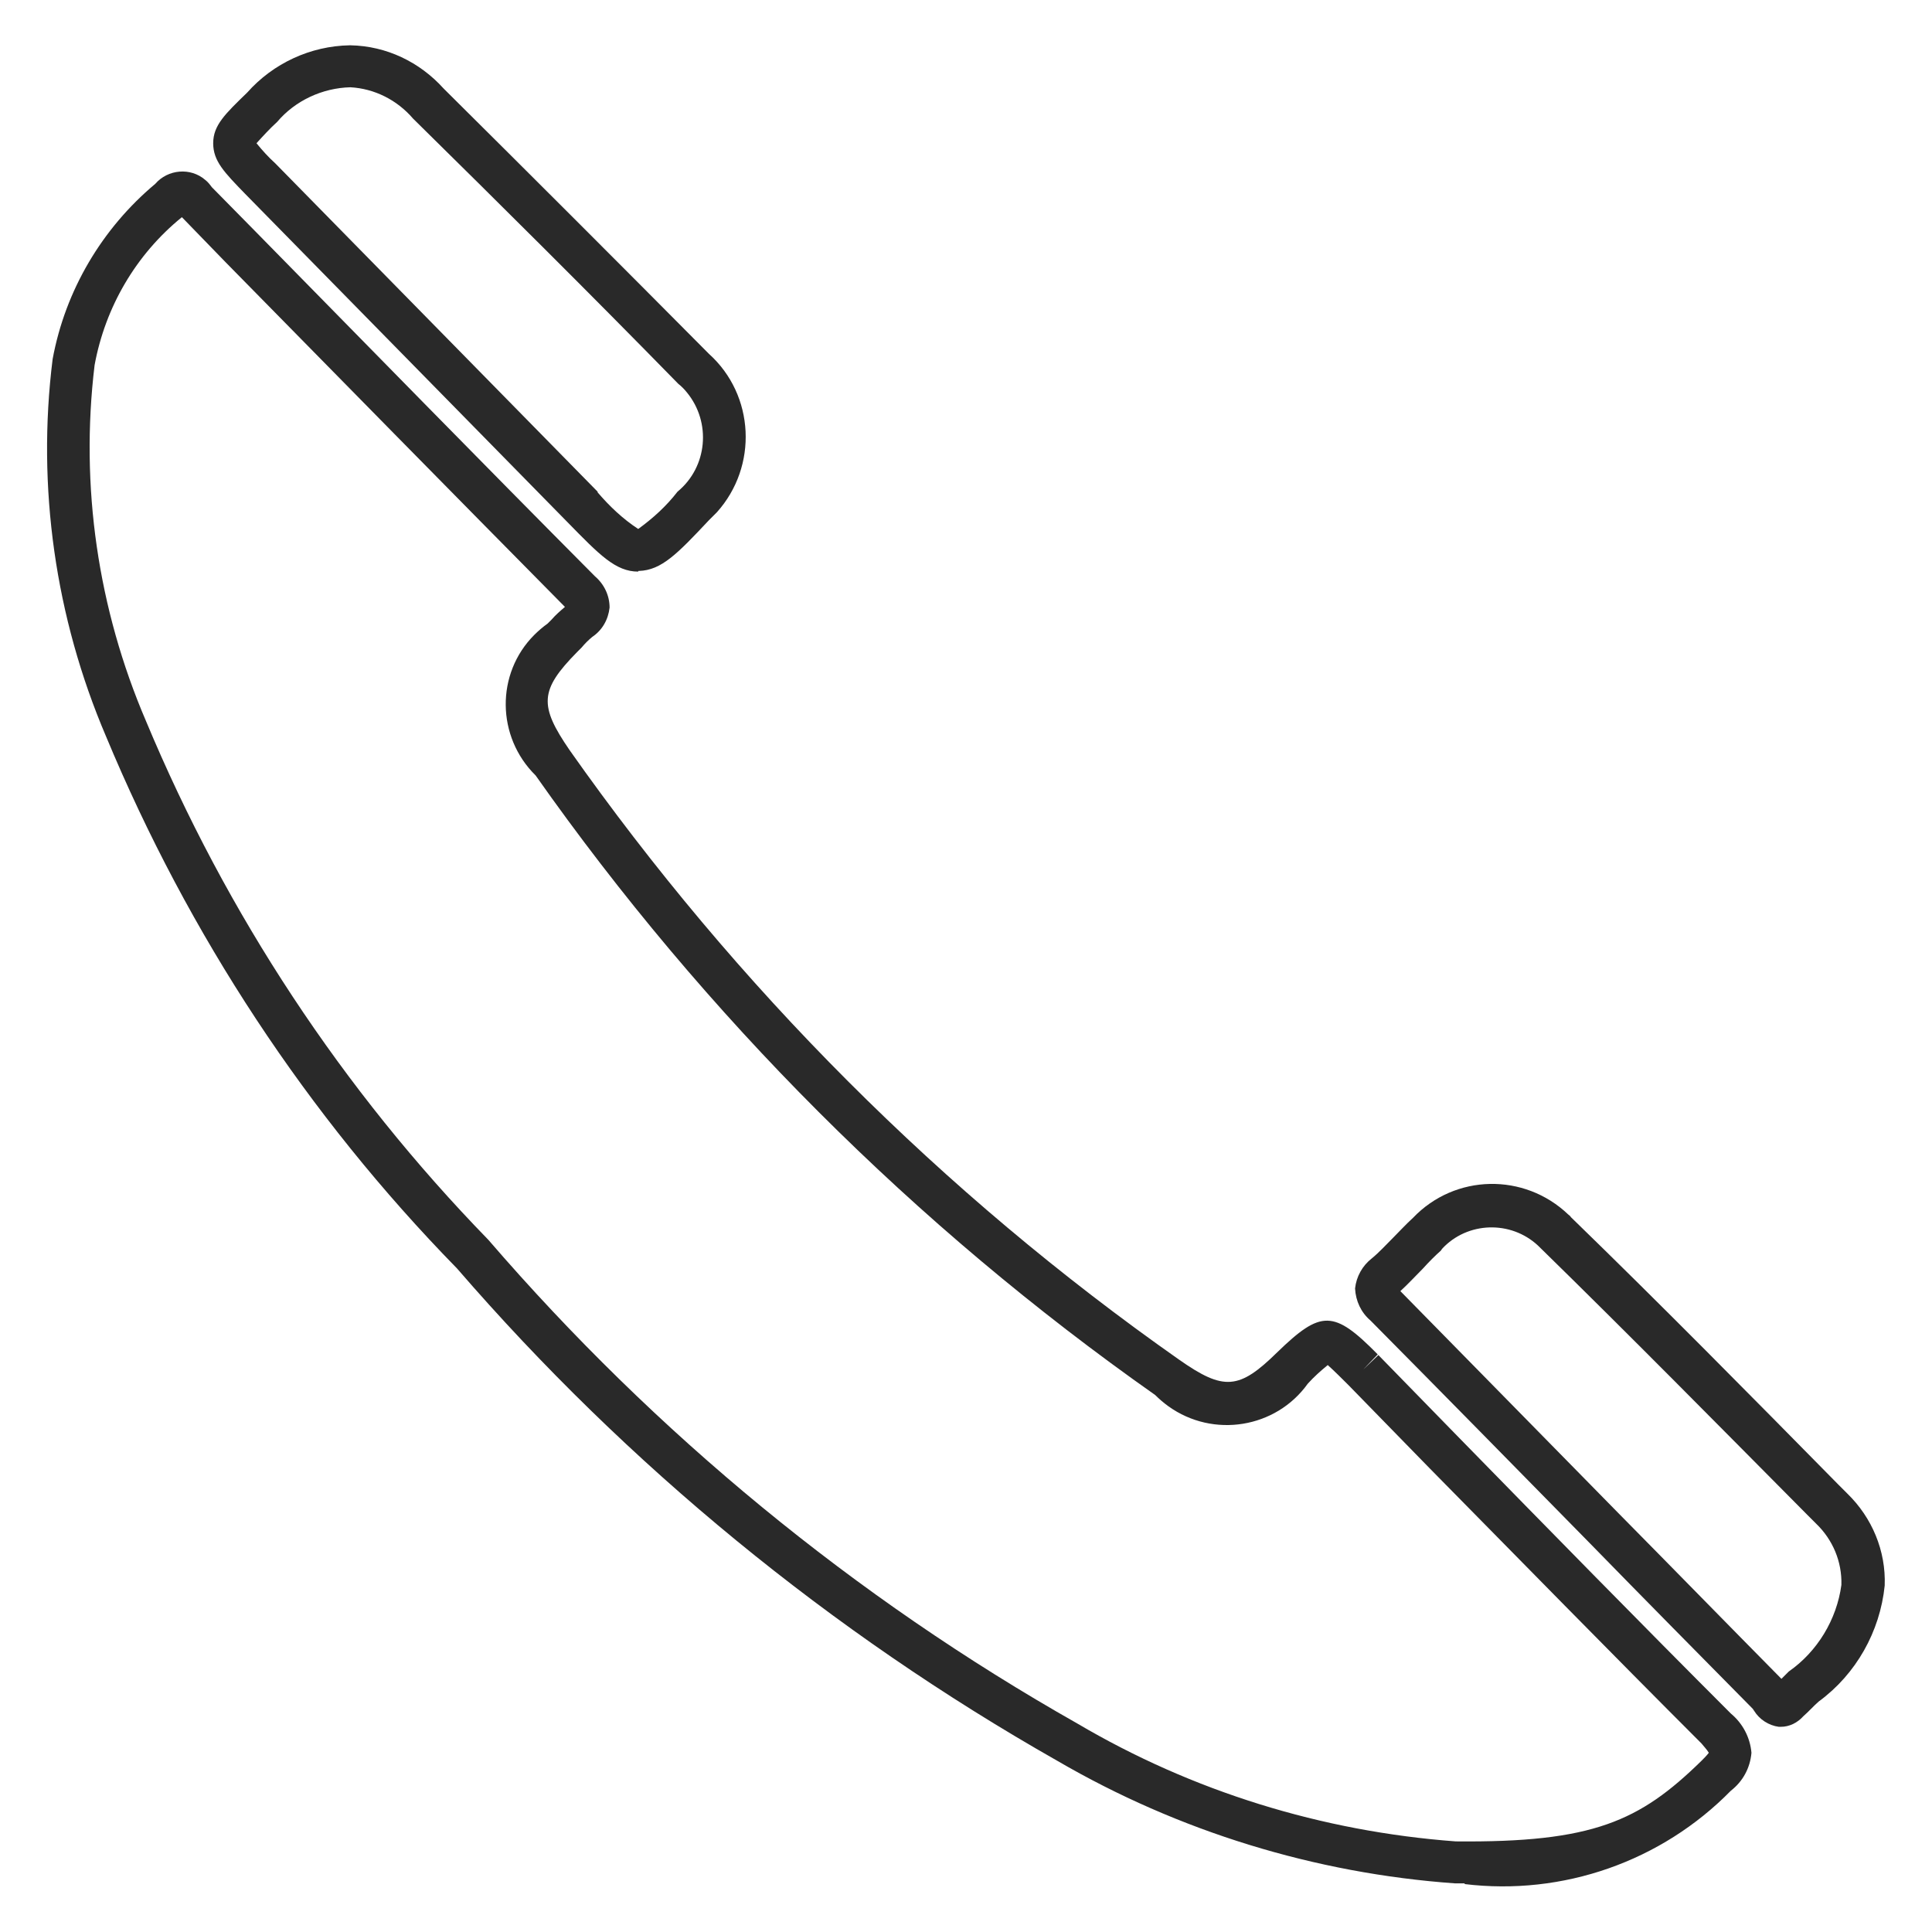
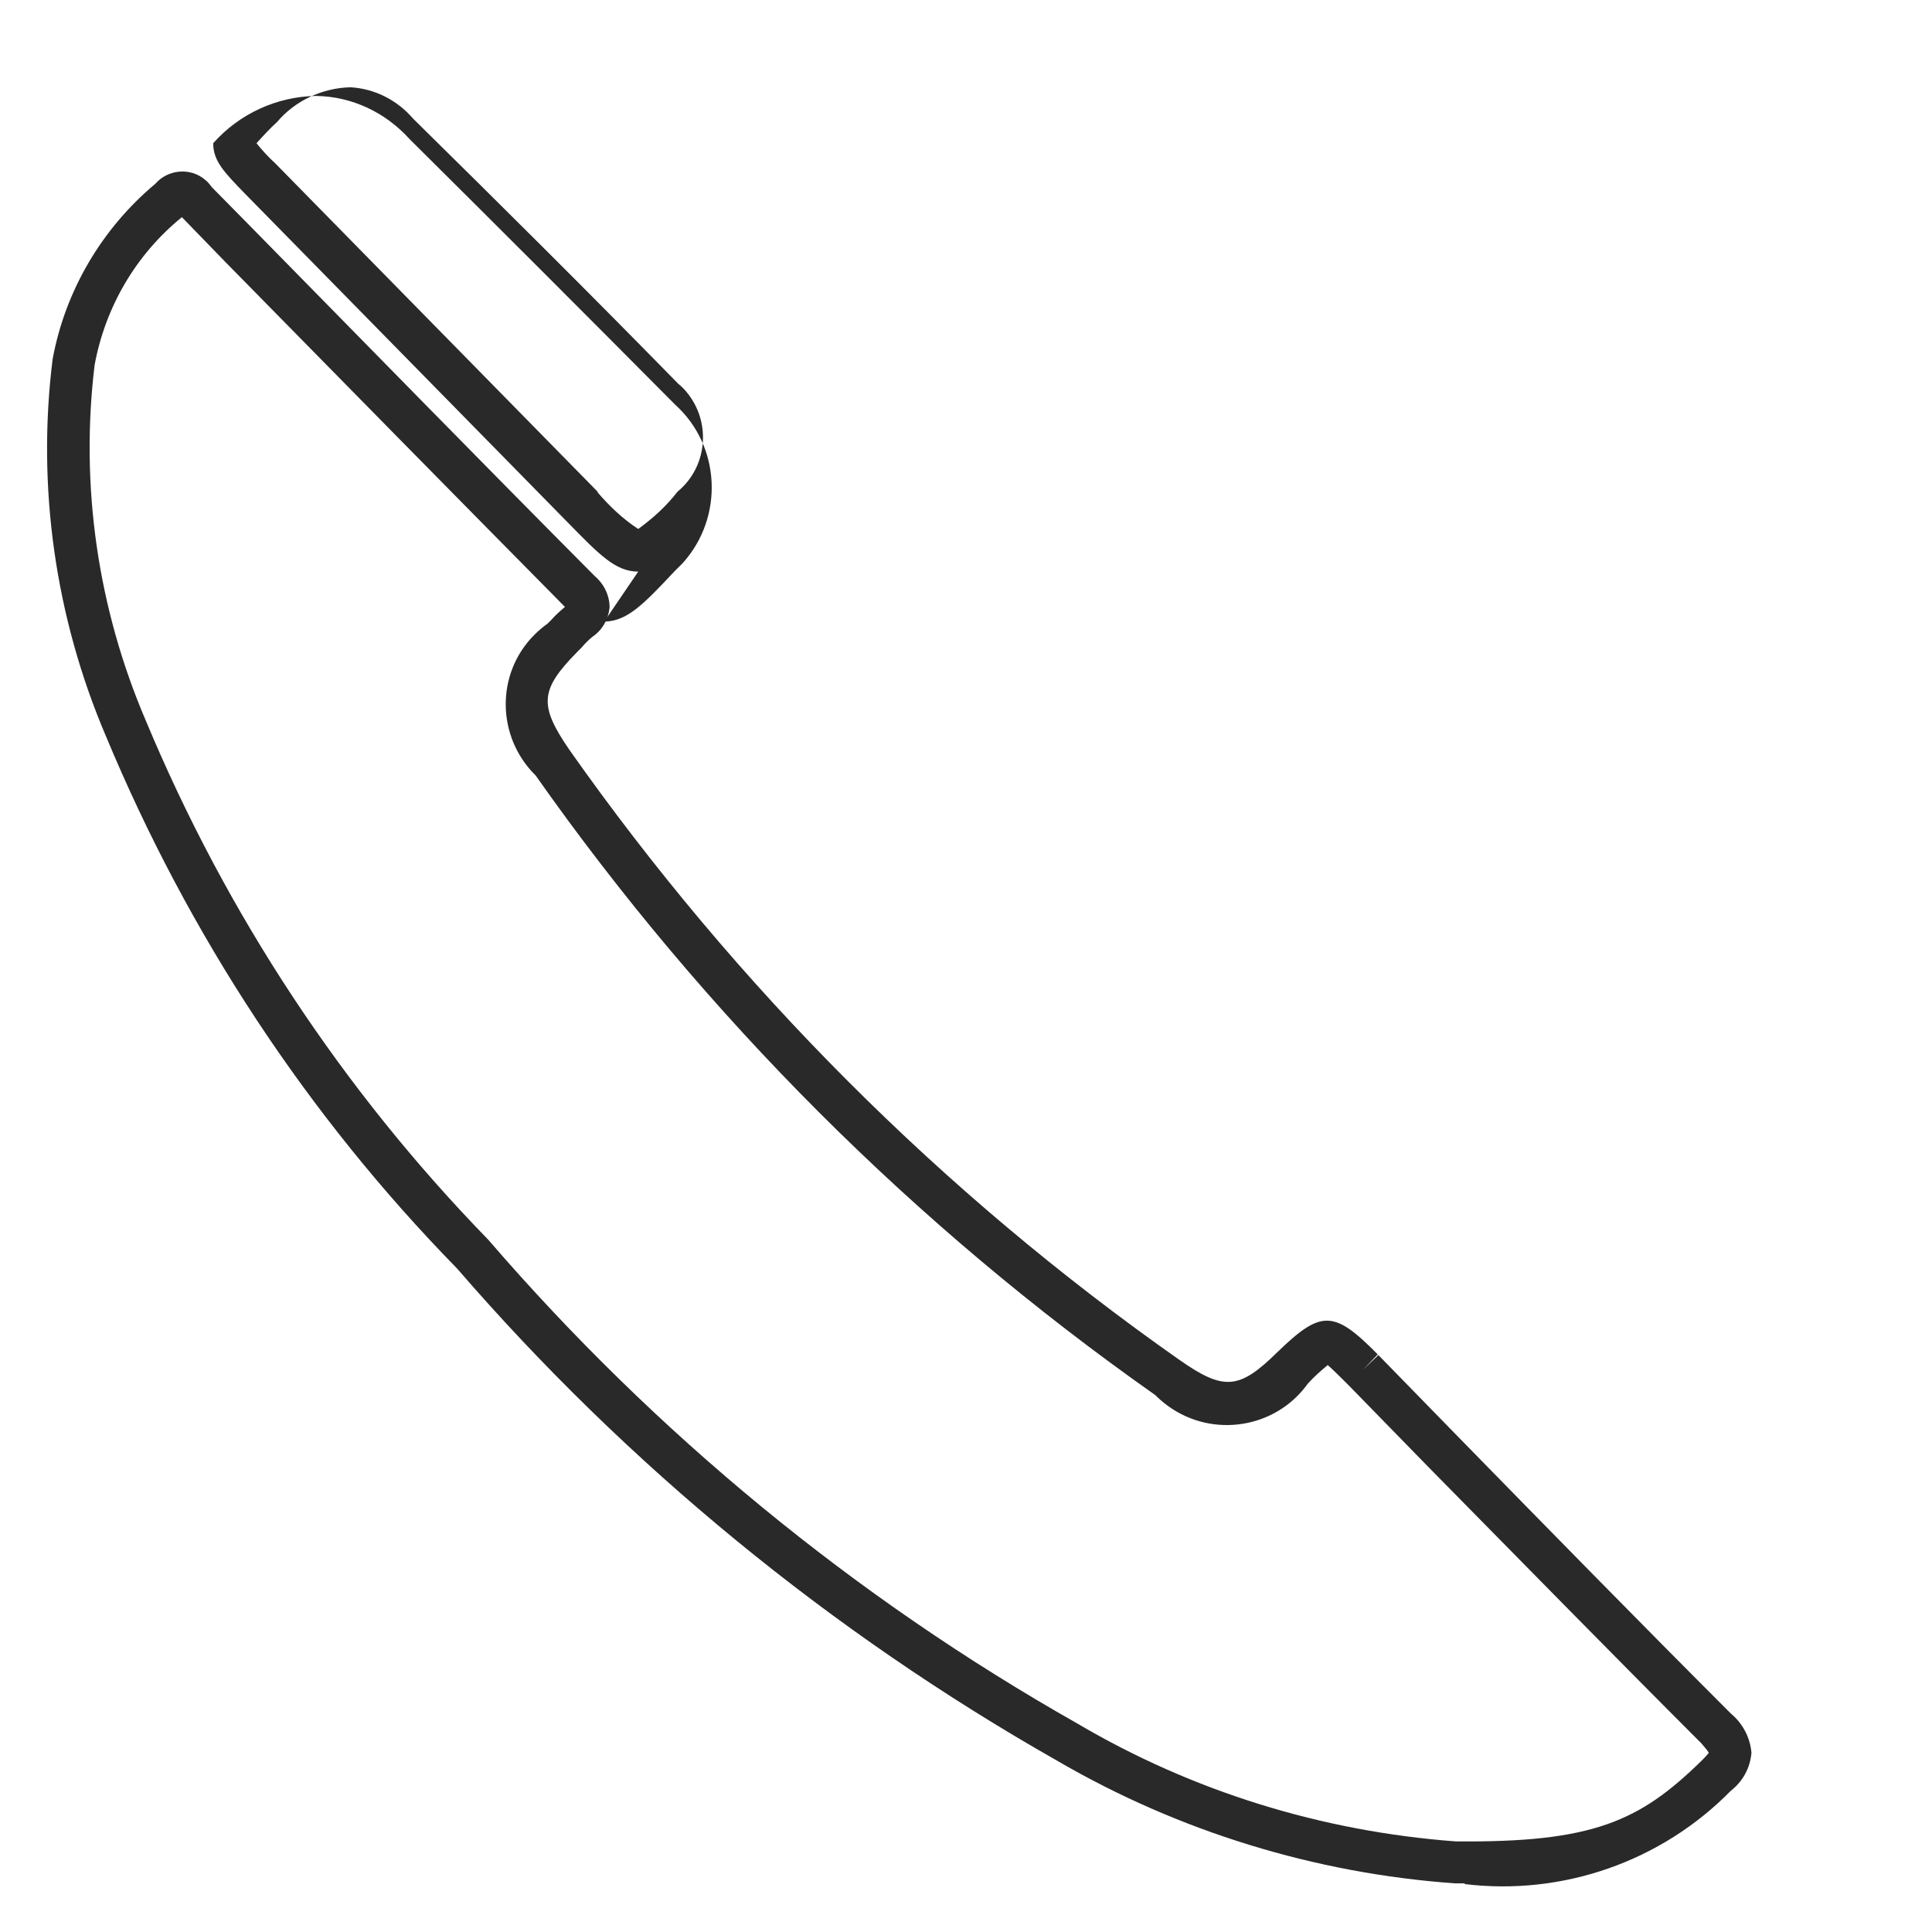
<svg xmlns="http://www.w3.org/2000/svg" id="Calque_1" data-name="Calque 1" viewBox="0 0 29 29">
  <defs>
    <style>
      .cls-1 {
        fill: #292929;
        stroke-width: 0px;
      }
    </style>
  </defs>
  <g id="Groupe_427" data-name="Groupe 427">
    <path id="Tracé_6100" data-name="Tracé 6100" class="cls-1" d="M21.99,28.27h-.15c-2.1-.15-4.15-.78-5.97-1.84-3.4-1.93-6.45-4.43-9.01-7.39-2.25-2.3-4.03-5.01-5.27-7.99-.76-1.78-1.04-3.74-.8-5.66.19-1.03.74-1.96,1.54-2.63.19-.22.53-.25.75-.06.04.03.07.07.1.11l.65.66c1.67,1.7,3.39,3.46,5.1,5.18.14.12.22.29.22.47-.02.18-.11.34-.26.44-.06.05-.11.1-.16.16l-.07.07c-.56.57-.57.8-.11,1.47,2.5,3.55,5.59,6.65,9.15,9.15.67.47.9.45,1.47-.11.66-.64.85-.64,1.51.03l-.22.23.23-.22,1.21,1.24c1.33,1.36,2.71,2.77,4.08,4.14.18.15.29.36.31.59-.02.23-.13.43-.31.57-1.04,1.06-2.52,1.58-4,1.4M2.73,3.26c-.69.56-1.15,1.35-1.31,2.22-.22,1.82.05,3.66.77,5.34,1.21,2.9,2.95,5.54,5.14,7.79,2.51,2.91,5.5,5.37,8.84,7.26,1.73,1.02,3.67,1.62,5.68,1.77,2.06.02,2.76-.3,3.69-1.21.04-.04.08-.08.11-.12-.03-.05-.07-.09-.11-.14-1.37-1.37-2.75-2.78-4.09-4.14l-1.21-1.24h0c-.1-.1-.2-.2-.31-.3-.11.09-.21.18-.3.28-.48.67-1.42.82-2.09.34-.07-.05-.14-.11-.2-.17-3.61-2.54-6.76-5.69-9.3-9.3-.59-.58-.6-1.53-.02-2.11.06-.06.13-.12.2-.17l.06-.06c.06-.07.13-.13.2-.19-1.7-1.72-3.43-3.48-5.09-5.17l-.65-.67Z" />
-     <path id="Tracé_6101" data-name="Tracé 6101" class="cls-1" d="M26.73,25.92h-.03c-.15-.02-.29-.11-.37-.24l-.02-.03c-.82-.83-1.64-1.66-2.46-2.5-1.09-1.11-2.18-2.22-3.28-3.33-.14-.12-.22-.29-.23-.48.02-.18.11-.34.25-.45.11-.09.21-.2.32-.31s.19-.2.3-.3c.63-.66,1.67-.68,2.33-.05.01.01.03.02.04.04,1.36,1.32,2.71,2.69,4.02,4.02l.13.13c.37.36.58.86.56,1.38-.07.69-.43,1.33-.99,1.74-.08.07-.15.15-.23.22-.09.1-.21.16-.34.16M21.01,19.37h0c1.1,1.12,2.19,2.23,3.28,3.34.82.83,1.63,1.66,2.45,2.49l.11-.11c.43-.3.72-.78.79-1.3.01-.35-.13-.68-.38-.92h0l-.13-.13c-1.31-1.32-2.66-2.69-4.01-4.01-.39-.4-1.04-.41-1.44-.02-.02.02-.04.04-.05.06-.09.08-.18.17-.27.27-.11.11-.22.23-.34.34" />
-     <path id="Tracé_6102" data-name="Tracé 6102" class="cls-1" d="M9.58,8.58c-.34,0-.58-.25-1.06-.74L3.68,2.91c-.31-.32-.48-.49-.48-.76s.18-.44.51-.76c.39-.44.95-.7,1.54-.71h.01c.54.01,1.04.25,1.4.65,1.3,1.29,2.64,2.63,3.98,3.98.69.62.74,1.69.12,2.38-.04.04-.08.08-.12.12-.47.5-.71.75-1.05.76h-.01ZM8.97,7.39c.18.21.38.4.61.55.22-.16.42-.34.59-.56.45-.37.51-1.04.14-1.49-.04-.05-.08-.09-.13-.13-1.33-1.36-2.67-2.69-3.98-3.98-.24-.28-.58-.45-.94-.47h0c-.42.01-.83.2-1.1.52-.11.1-.21.21-.31.32.09.11.18.21.28.3,0,0,4.84,4.93,4.84,4.93Z" />
+     <path id="Tracé_6102" data-name="Tracé 6102" class="cls-1" d="M9.58,8.58c-.34,0-.58-.25-1.06-.74L3.68,2.91c-.31-.32-.48-.49-.48-.76c.39-.44.95-.7,1.54-.71h.01c.54.01,1.04.25,1.4.65,1.3,1.29,2.64,2.63,3.98,3.98.69.62.74,1.69.12,2.38-.04.04-.08.08-.12.12-.47.5-.71.75-1.05.76h-.01ZM8.97,7.39c.18.21.38.4.61.55.22-.16.42-.34.59-.56.45-.37.51-1.04.14-1.49-.04-.05-.08-.09-.13-.13-1.33-1.36-2.67-2.69-3.98-3.98-.24-.28-.58-.45-.94-.47h0c-.42.01-.83.2-1.1.52-.11.1-.21.21-.31.32.09.11.18.21.28.3,0,0,4.84,4.93,4.84,4.93Z" />
  </g>
</svg>